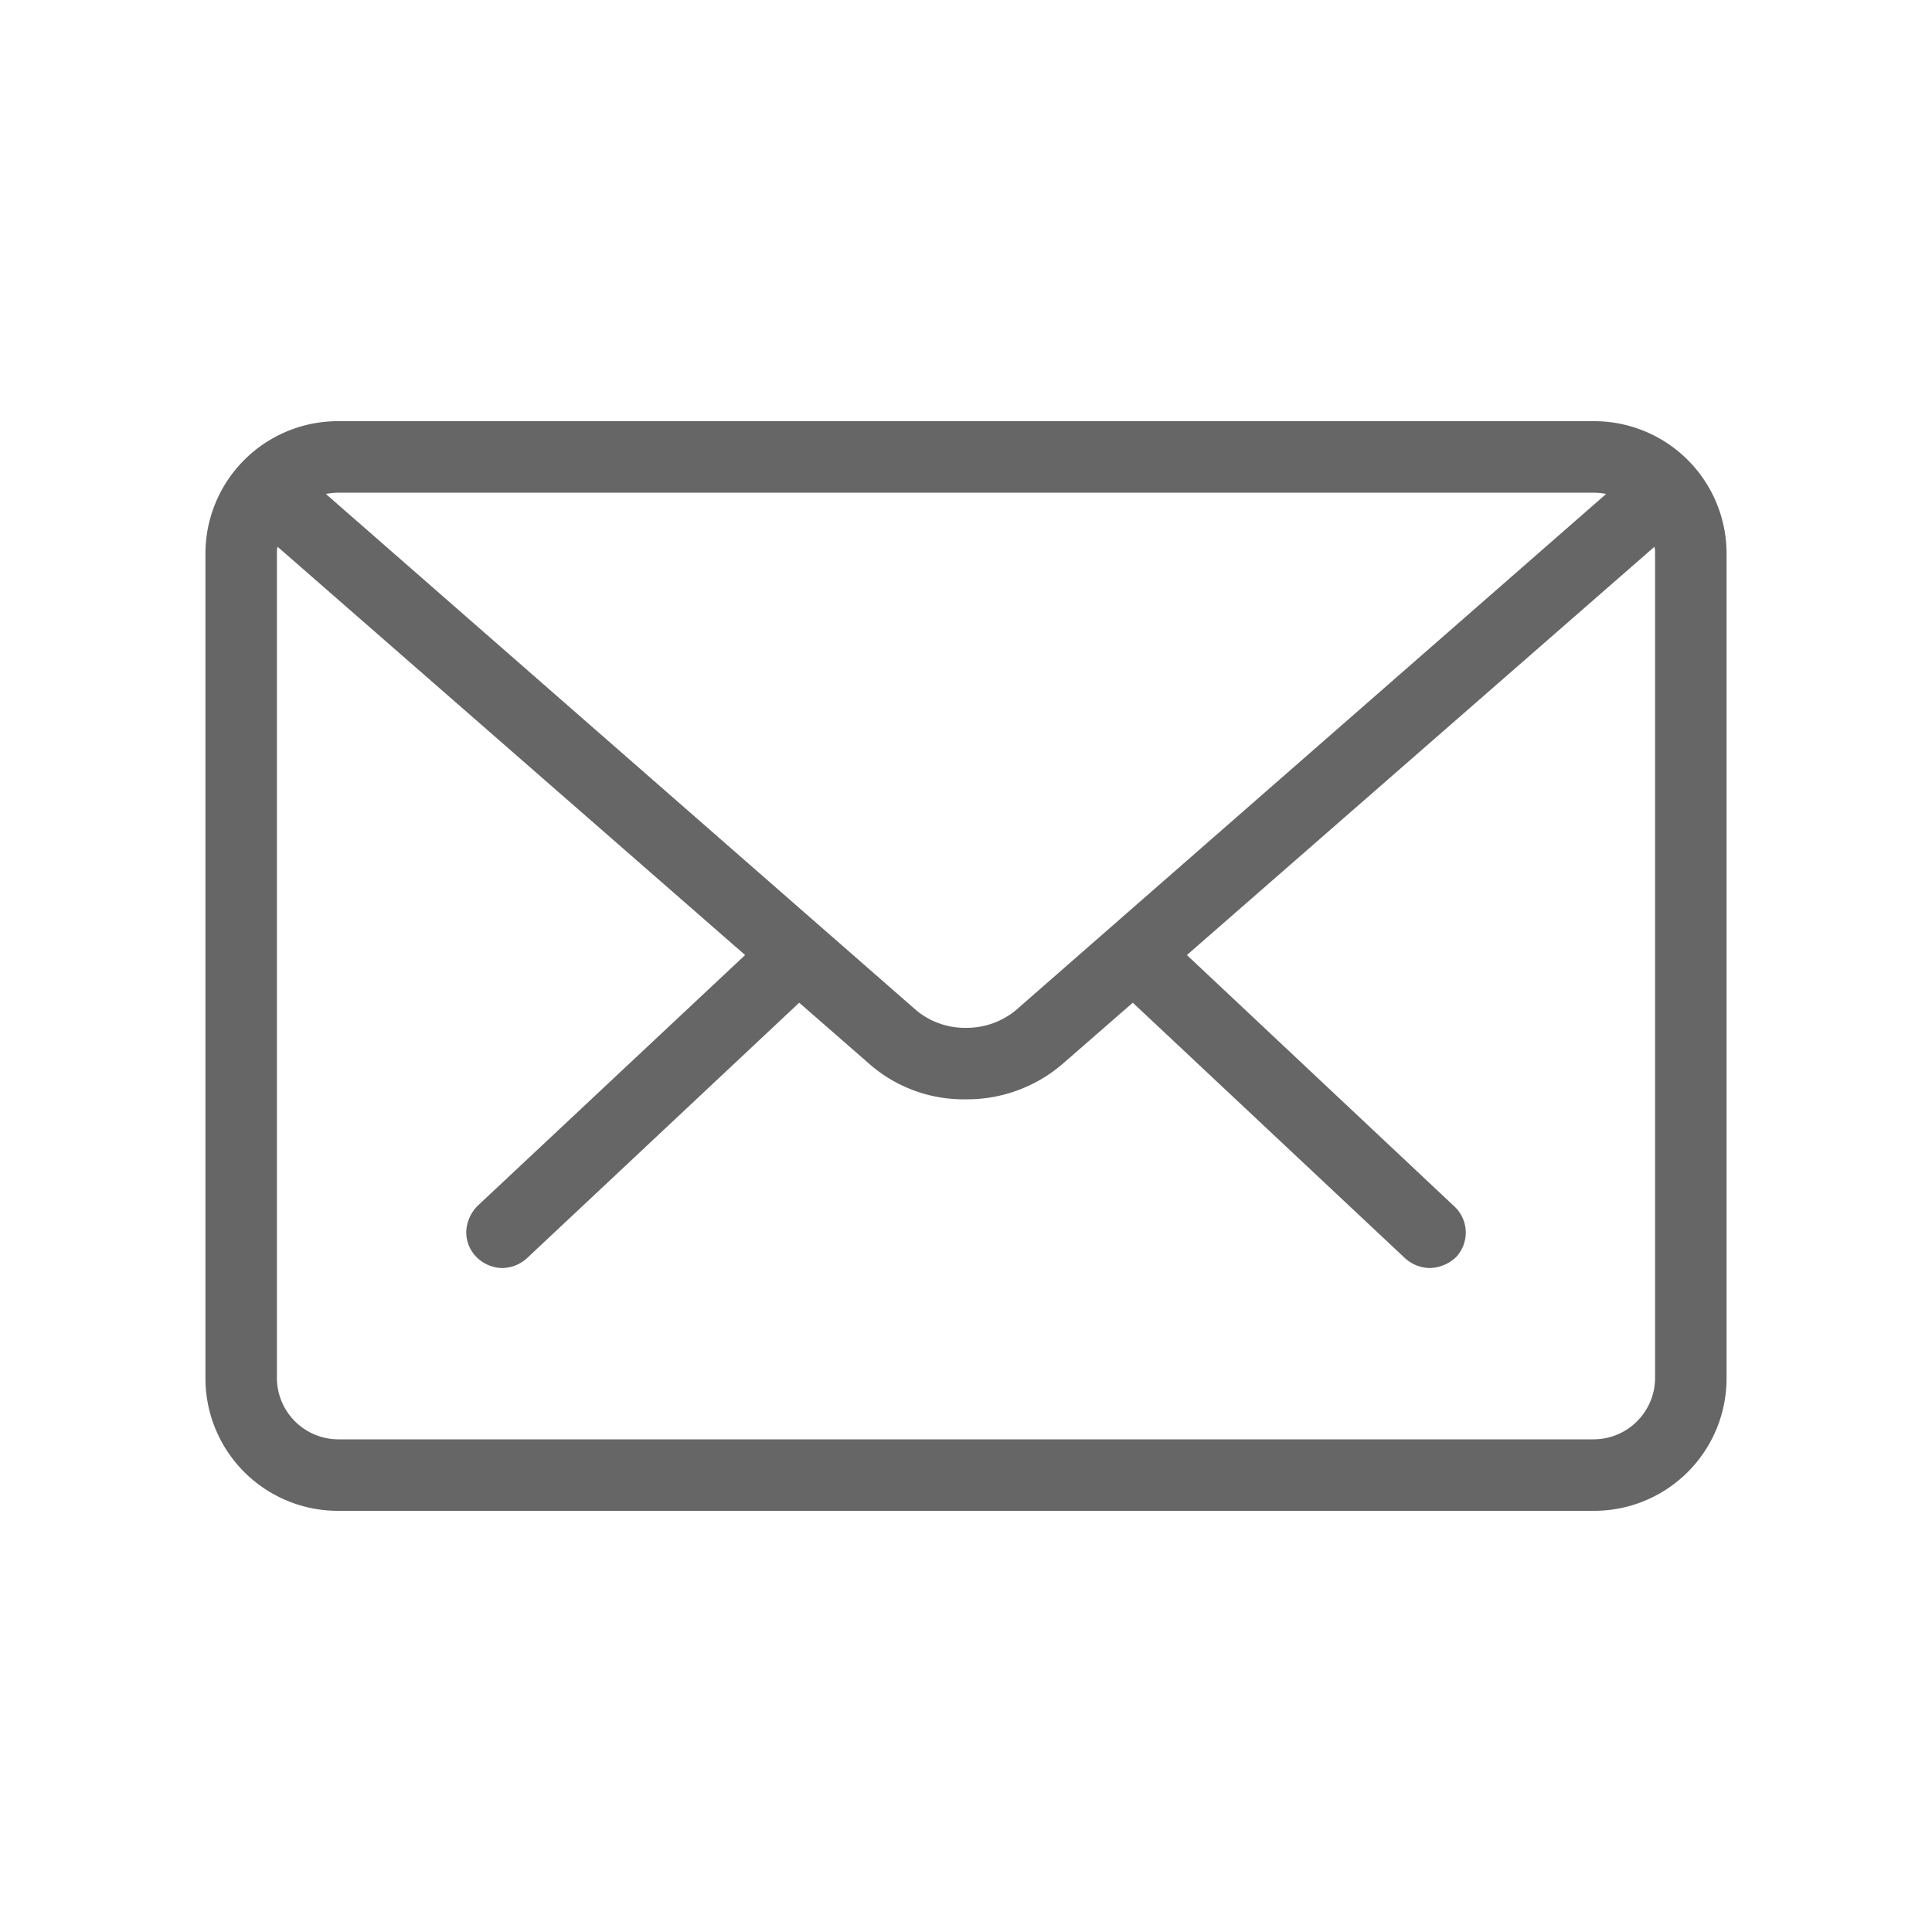
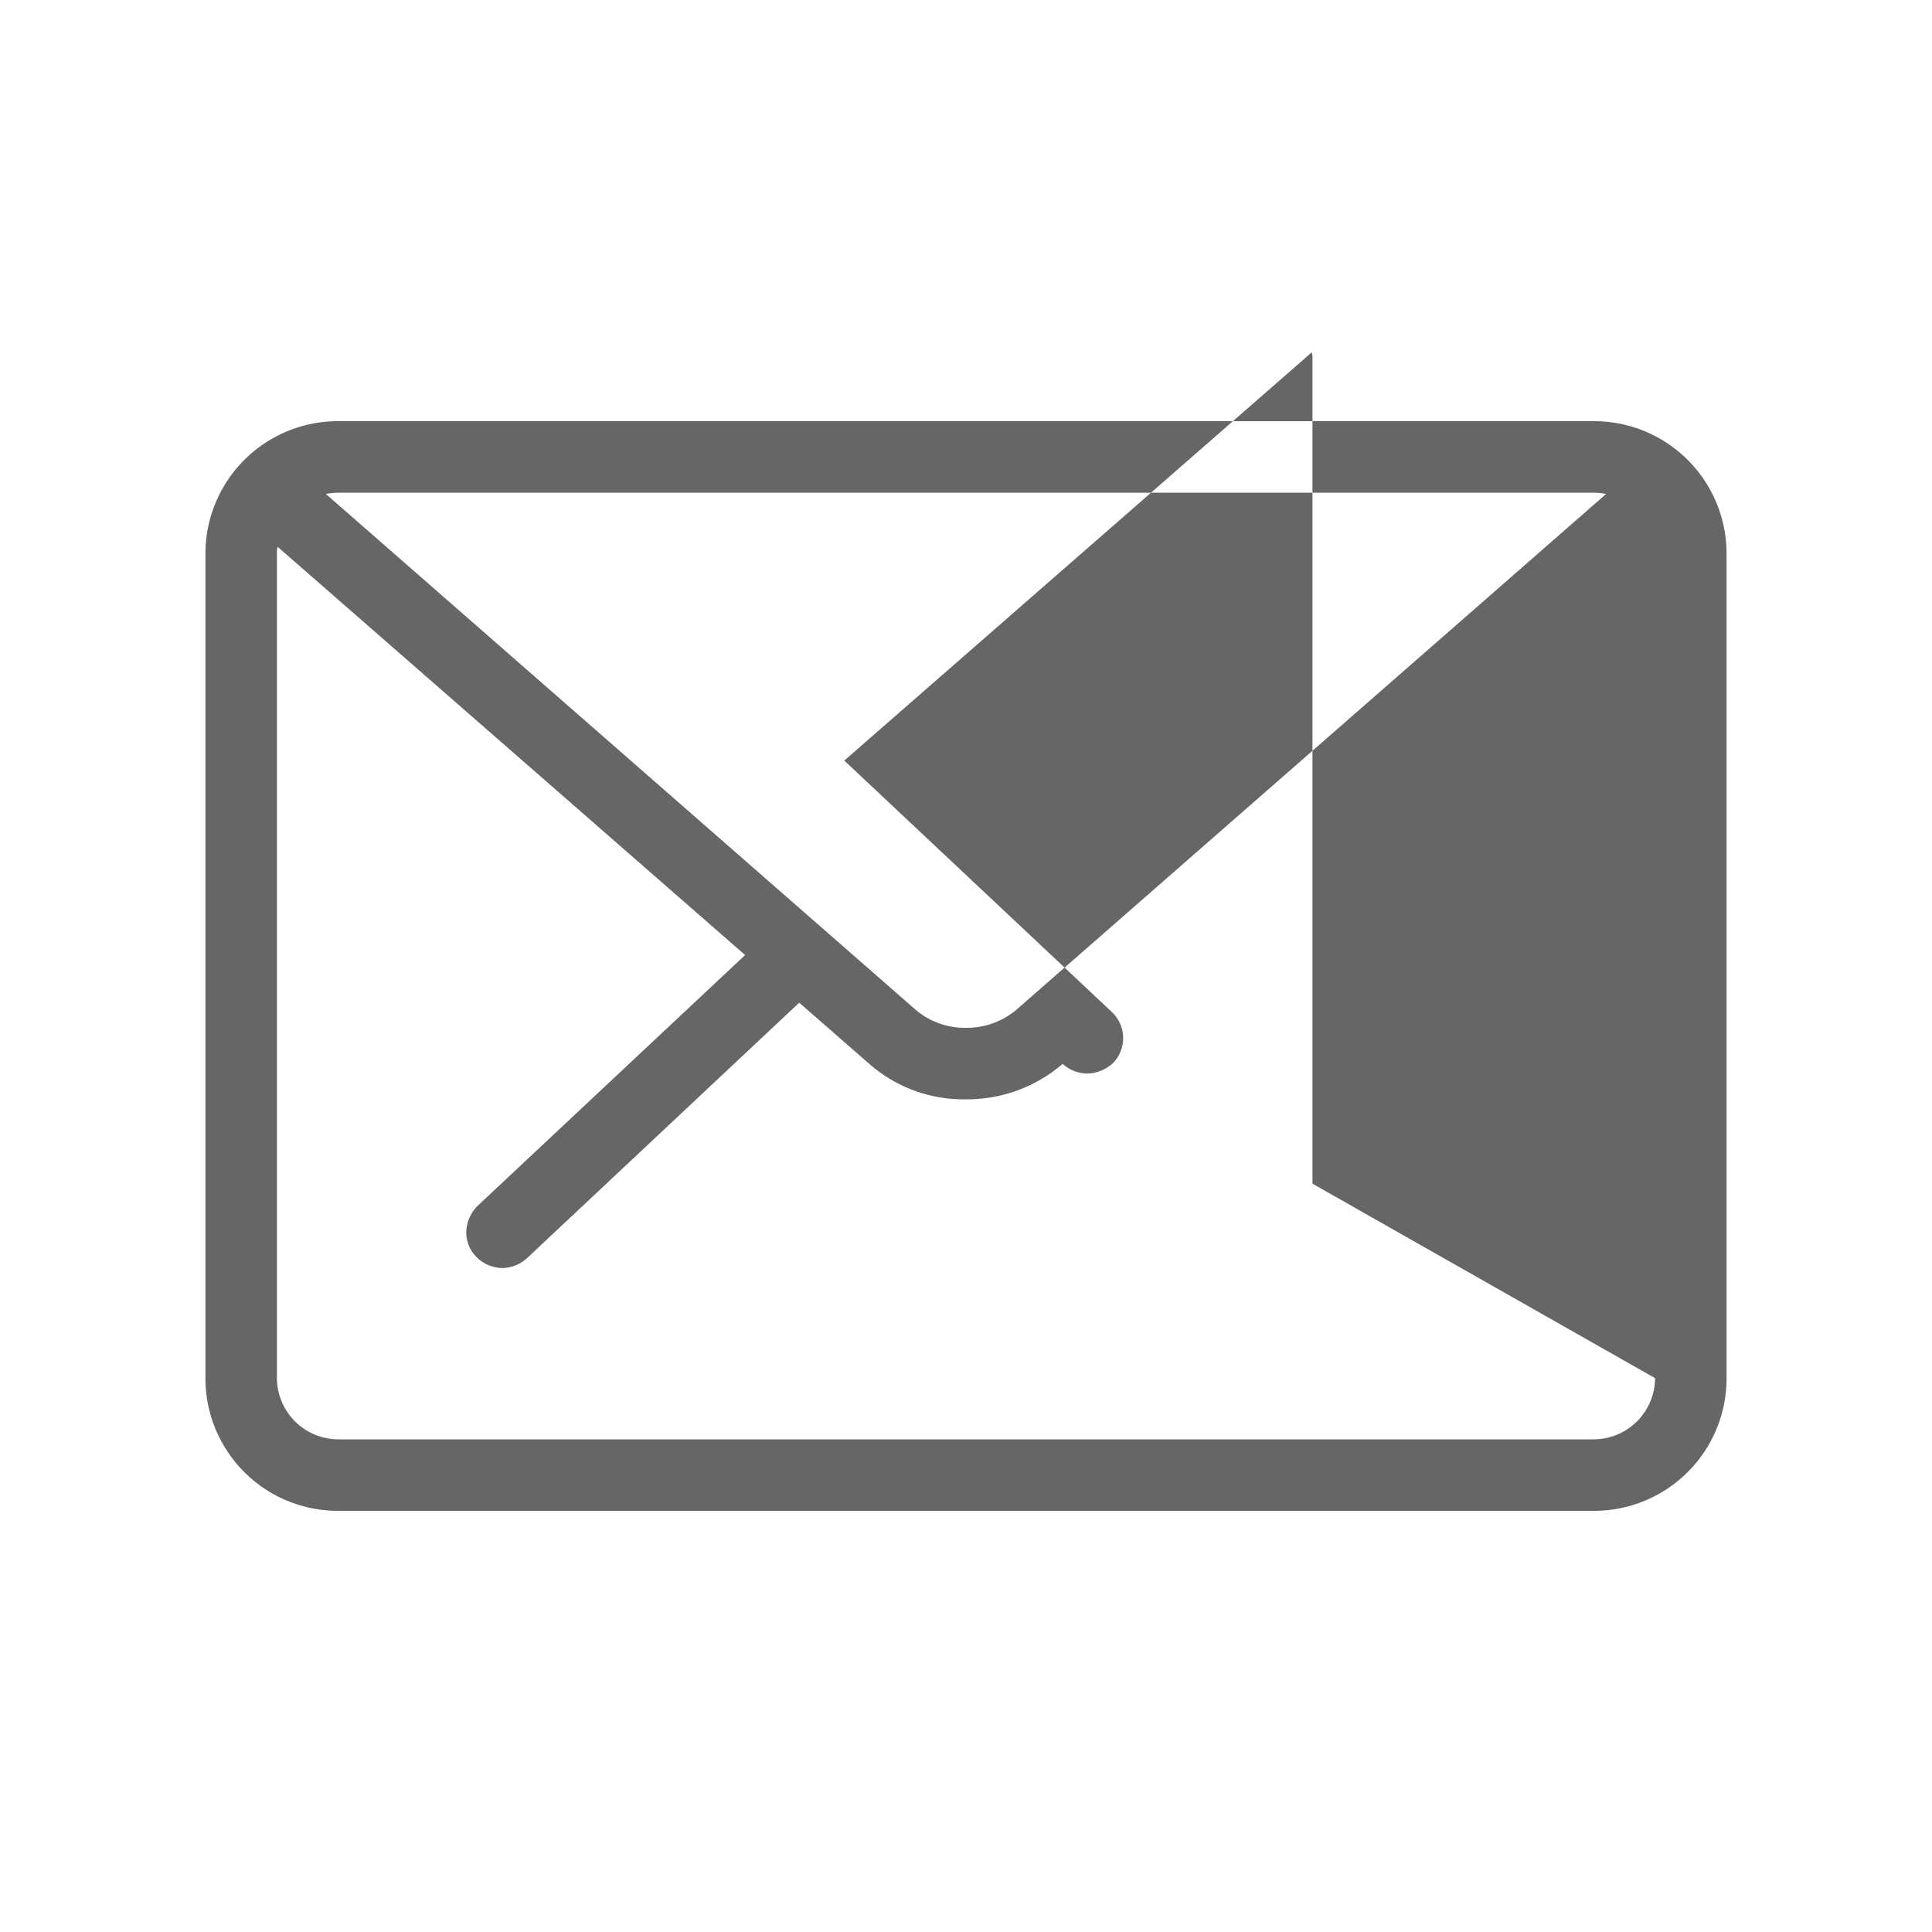
<svg xmlns="http://www.w3.org/2000/svg" width="30" height="30" viewBox="0 0 30 30">
  <defs>
    <style>
      .cls-1 {
        fill: #666666;
        fill-rule: evenodd;
      }
    </style>
  </defs>
-   <path id="Mail_Icon" data-name="Mail Icon" class="cls-1" d="M1066.75,4058.04h-19.5a2.057,2.057,0,0,0-2.06,2.06v12.8a2.057,2.057,0,0,0,2.06,2.06h19.5a2.057,2.057,0,0,0,2.06-2.06v-12.8A2.057,2.057,0,0,0,1066.75,4058.04Zm-19.5,1.11h19.5a1.108,1.108,0,0,1,.19.02l-9.17,8.02a1.2,1.2,0,0,1-.77.27,1.182,1.182,0,0,1-.77-0.27l-9.17-8.02A1.108,1.108,0,0,1,1047.25,4059.15Zm20.45,13.75a0.956,0.956,0,0,1-.95.95h-19.5a0.956,0.956,0,0,1-.95-0.95v-12.8a0.41,0.41,0,0,1,.01-0.11l7.26,6.34-4.16,3.9a0.608,0.608,0,0,0-.17.39,0.544,0.544,0,0,0,.15.39,0.576,0.576,0,0,0,.41.18,0.584,0.584,0,0,0,.38-0.15l4.23-3.97,1.1,0.96a2.217,2.217,0,0,0,1.49.54,2.27,2.27,0,0,0,1.5-.55l1.09-.95,4.23,3.97a0.584,0.584,0,0,0,.38.15,0.61,0.61,0,0,0,.41-0.17,0.556,0.556,0,0,0-.03-0.79l-4.15-3.9,7.26-6.34a0.41,0.41,0,0,1,.01.11v12.8Z" transform="translate(-1042 -4051.5)" />
+   <path id="Mail_Icon" data-name="Mail Icon" class="cls-1" d="M1066.75,4058.04h-19.5a2.057,2.057,0,0,0-2.06,2.06v12.8a2.057,2.057,0,0,0,2.06,2.06h19.5a2.057,2.057,0,0,0,2.06-2.06v-12.8A2.057,2.057,0,0,0,1066.75,4058.04Zm-19.5,1.11h19.5a1.108,1.108,0,0,1,.19.02l-9.17,8.02a1.2,1.2,0,0,1-.77.27,1.182,1.182,0,0,1-.77-0.27l-9.17-8.02A1.108,1.108,0,0,1,1047.25,4059.15Zm20.45,13.75a0.956,0.956,0,0,1-.95.95h-19.5a0.956,0.956,0,0,1-.95-0.95v-12.8a0.41,0.41,0,0,1,.01-0.11l7.26,6.34-4.16,3.9a0.608,0.608,0,0,0-.17.39,0.544,0.544,0,0,0,.15.39,0.576,0.576,0,0,0,.41.18,0.584,0.584,0,0,0,.38-0.15l4.23-3.97,1.1,0.96a2.217,2.217,0,0,0,1.49.54,2.27,2.27,0,0,0,1.5-.55a0.584,0.584,0,0,0,.38.15,0.61,0.61,0,0,0,.41-0.17,0.556,0.556,0,0,0-.03-0.79l-4.15-3.9,7.26-6.34a0.41,0.41,0,0,1,.01.11v12.8Z" transform="translate(-1042 -4051.5)" />
</svg>